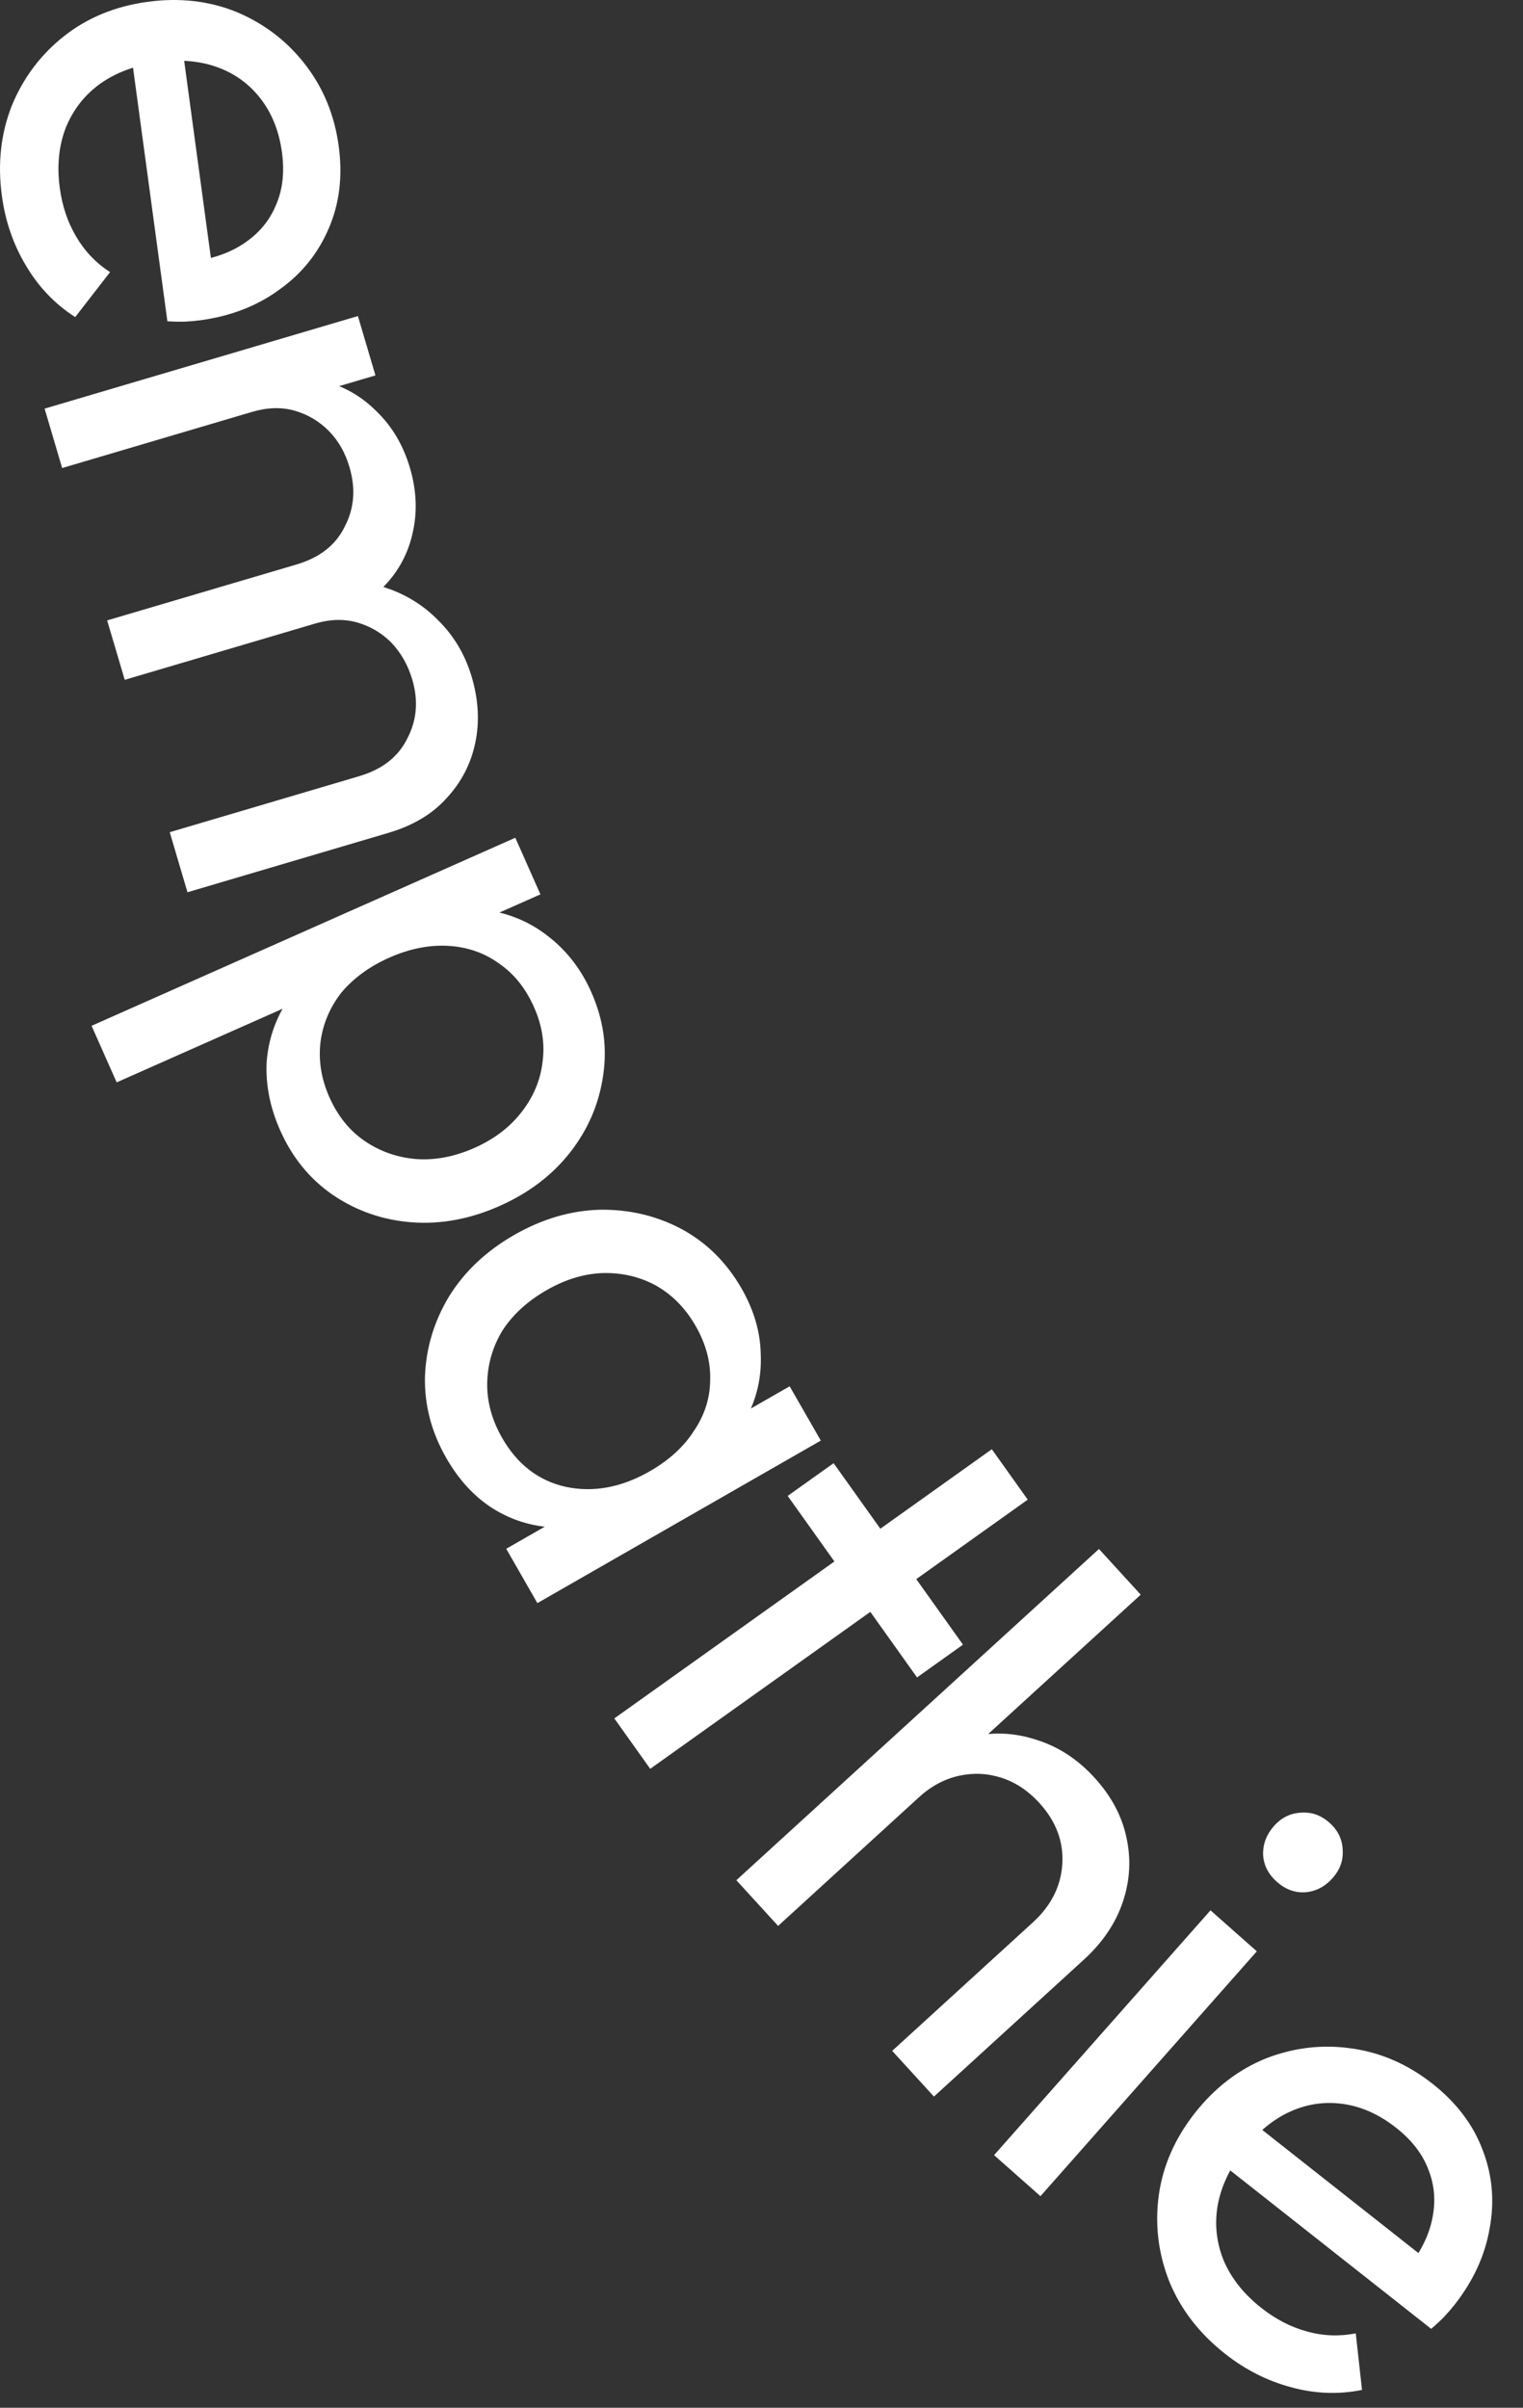
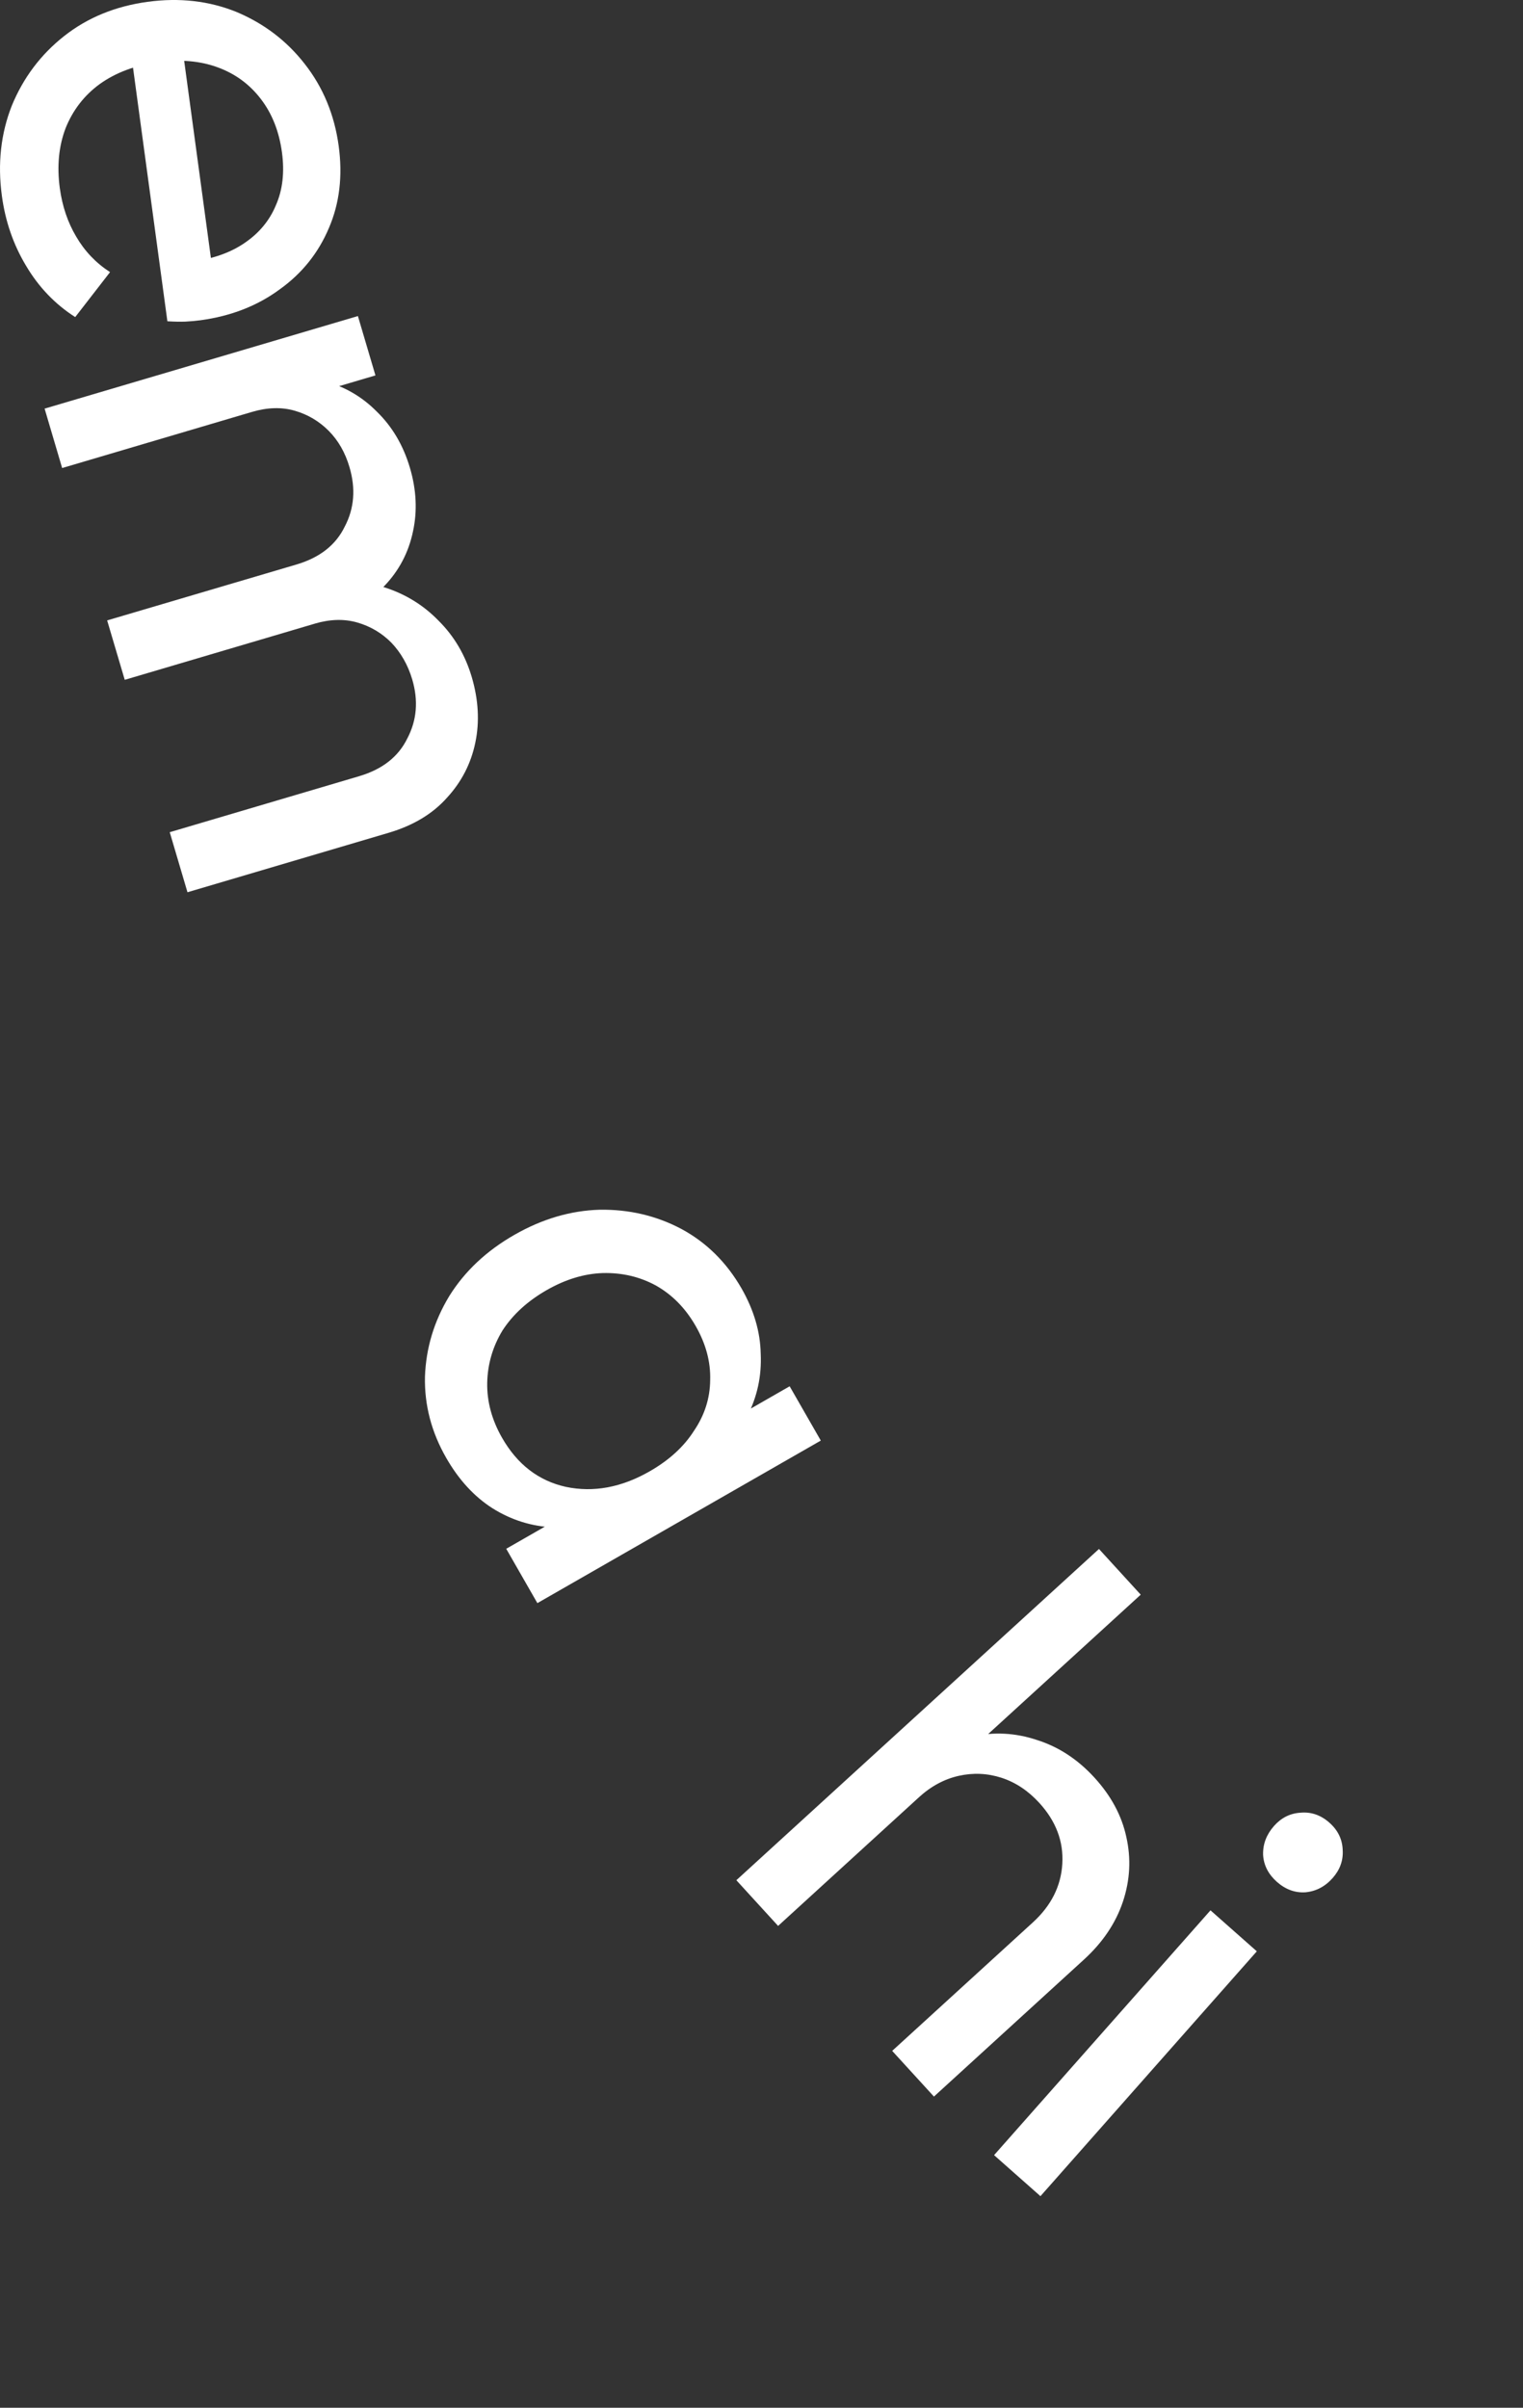
<svg xmlns="http://www.w3.org/2000/svg" fill="none" height="100%" overflow="visible" preserveAspectRatio="none" style="display: block;" viewBox="0 0 31 49" width="100%">
  <rect x="0" y="0" width="31" height="49" fill="#333333" stroke="none" />
  <g id="texte">
    <path d="M0.038 3.985C-0.051 3.329 0.017 2.717 0.241 2.149C0.475 1.581 0.83 1.109 1.307 0.733C1.783 0.358 2.35 0.126 3.006 0.037C3.654 -0.051 4.257 0.018 4.815 0.244C5.374 0.479 5.836 0.831 6.201 1.299C6.576 1.776 6.807 2.333 6.894 2.971C6.977 3.582 6.911 4.137 6.696 4.637C6.482 5.146 6.148 5.564 5.693 5.889C5.239 6.224 4.702 6.433 4.083 6.517C3.99 6.53 3.888 6.539 3.776 6.545C3.673 6.549 3.55 6.547 3.407 6.538L2.653 0.975L3.694 0.834L4.358 5.731L3.893 5.328C4.337 5.268 4.701 5.138 4.985 4.94C5.278 4.74 5.488 4.485 5.616 4.176C5.753 3.865 5.794 3.507 5.739 3.1C5.681 2.674 5.538 2.312 5.309 2.014C5.08 1.715 4.787 1.5 4.43 1.37C4.074 1.239 3.669 1.204 3.215 1.266C2.753 1.329 2.359 1.476 2.032 1.709C1.715 1.94 1.483 2.24 1.335 2.609C1.196 2.976 1.157 3.382 1.217 3.826C1.267 4.195 1.378 4.524 1.549 4.812C1.721 5.109 1.951 5.351 2.24 5.538L1.531 6.453C1.118 6.189 0.784 5.839 0.527 5.403C0.271 4.976 0.108 4.503 0.038 3.985Z" fill="white" />
    <path d="M0.908 8.316L7.285 6.432L7.642 7.64L1.265 9.525L0.908 8.316ZM2.181 12.626L6.035 11.488C6.509 11.348 6.837 11.09 7.018 10.715C7.211 10.347 7.243 9.943 7.113 9.505C7.026 9.209 6.885 8.964 6.691 8.768C6.497 8.573 6.267 8.436 6.001 8.359C5.735 8.282 5.445 8.29 5.132 8.382L5.227 7.814C5.71 7.671 6.161 7.65 6.58 7.75C7.001 7.859 7.365 8.068 7.67 8.377C7.985 8.683 8.209 9.064 8.344 9.521C8.476 9.968 8.497 10.4 8.406 10.816C8.317 11.241 8.124 11.61 7.827 11.921C7.533 12.242 7.139 12.475 6.647 12.621L2.539 13.835L2.181 12.626ZM3.455 16.936L7.308 15.797C7.783 15.657 8.11 15.4 8.292 15.025C8.485 14.657 8.518 14.258 8.391 13.828C8.303 13.533 8.161 13.283 7.965 13.078C7.77 12.882 7.54 12.746 7.274 12.669C7.008 12.592 6.719 12.6 6.405 12.692L6.445 11.936C6.945 11.817 7.404 11.823 7.822 11.952C8.251 12.088 8.62 12.315 8.928 12.633C9.245 12.948 9.469 13.329 9.602 13.777C9.739 14.242 9.764 14.688 9.675 15.113C9.587 15.538 9.395 15.911 9.101 16.231C8.809 16.561 8.412 16.8 7.911 16.948L3.816 18.158L3.455 16.936Z" fill="white" />
-     <path d="M5.702 23.002C5.497 22.541 5.406 22.082 5.427 21.623C5.46 21.169 5.599 20.756 5.841 20.382C6.084 20.009 6.418 19.713 6.841 19.495L8.671 18.683C9.126 18.512 9.569 18.463 10.001 18.537C10.444 18.616 10.841 18.797 11.191 19.081C11.554 19.369 11.836 19.74 12.036 20.192C12.282 20.746 12.363 21.308 12.278 21.877C12.197 22.453 11.975 22.976 11.611 23.444C11.246 23.912 10.766 24.278 10.168 24.543C9.571 24.808 8.977 24.919 8.386 24.875C7.794 24.831 7.258 24.645 6.775 24.318C6.306 23.995 5.948 23.557 5.702 23.002ZM1.864 20.876L10.489 17.049L11 18.201L9.4 18.911L7.832 19.346L6.444 20.222L2.375 22.027L1.864 20.876ZM6.704 22.328C6.875 22.712 7.114 23.009 7.422 23.219C7.729 23.43 8.075 23.552 8.458 23.587C8.849 23.617 9.249 23.542 9.659 23.36C10.06 23.182 10.38 22.938 10.62 22.627C10.86 22.317 11.001 21.978 11.043 21.613C11.094 21.243 11.036 20.871 10.869 20.495C10.699 20.111 10.46 19.814 10.152 19.604C9.853 19.389 9.509 19.271 9.122 19.249C8.734 19.227 8.335 19.307 7.926 19.488C7.525 19.666 7.201 19.902 6.953 20.195C6.718 20.494 6.575 20.828 6.525 21.197C6.478 21.575 6.538 21.952 6.704 22.328Z" fill="white" />
    <path d="M9.083 29.67C8.781 29.144 8.637 28.592 8.65 28.014C8.671 27.432 8.836 26.885 9.146 26.374C9.46 25.871 9.9 25.457 10.467 25.132C11.034 24.807 11.614 24.636 12.207 24.619C12.804 24.61 13.357 24.74 13.865 25.008C14.379 25.284 14.788 25.689 15.095 26.223C15.345 26.661 15.475 27.103 15.484 27.549C15.505 28 15.414 28.423 15.211 28.819C15.016 29.211 14.715 29.539 14.308 29.805L12.571 30.801C12.144 31.013 11.708 31.107 11.264 31.082C10.824 31.065 10.411 30.936 10.025 30.695C9.652 30.457 9.338 30.115 9.083 29.67ZM10.219 29.26C10.53 29.803 10.963 30.136 11.518 30.259C12.081 30.377 12.65 30.272 13.225 29.942C13.621 29.715 13.921 29.44 14.125 29.119C14.341 28.802 14.451 28.459 14.455 28.091C14.467 27.718 14.369 27.35 14.16 26.985C13.951 26.621 13.68 26.346 13.348 26.16C13.02 25.982 12.66 25.898 12.267 25.908C11.888 25.921 11.508 26.037 11.127 26.255C10.738 26.478 10.438 26.752 10.227 27.078C10.028 27.407 9.925 27.762 9.917 28.142C9.91 28.523 10.011 28.896 10.219 29.26ZM10.304 31.519L11.859 30.628L13.386 30.027L14.665 29.02L16.073 28.212L16.707 29.317L10.938 32.625L10.304 31.519Z" fill="white" />
-     <path d="M12.504 34.971L20.188 29.493L20.919 30.519L13.235 35.997L12.504 34.971ZM16.033 30.443L16.968 29.777L19.601 33.47L18.666 34.137L16.033 30.443Z" fill="white" />
    <path d="M18.16 41.737L21.024 39.122C21.396 38.782 21.596 38.385 21.623 37.93C21.65 37.475 21.494 37.062 21.154 36.69C20.927 36.442 20.671 36.272 20.384 36.179C20.098 36.087 19.808 36.074 19.514 36.14C19.22 36.206 18.949 36.352 18.701 36.579L18.569 35.998C18.941 35.658 19.348 35.439 19.788 35.34C20.229 35.241 20.667 35.264 21.103 35.409C21.546 35.548 21.937 35.804 22.277 36.176C22.617 36.548 22.833 36.951 22.926 37.385C23.025 37.825 23.002 38.263 22.857 38.699C22.711 39.136 22.446 39.53 22.06 39.882L19.01 42.667L18.16 41.737ZM14.988 38.264L22.369 31.523L23.219 32.453L15.838 39.194L14.988 38.264Z" fill="white" />
    <path d="M20.234 43.859L24.639 38.877L25.582 39.711L21.178 44.694L20.234 43.859ZM25.991 38.298C25.817 38.143 25.723 37.961 25.71 37.75C25.703 37.532 25.777 37.336 25.931 37.161C26.08 36.993 26.259 36.903 26.47 36.89C26.687 36.87 26.883 36.937 27.058 37.092C27.233 37.246 27.323 37.432 27.33 37.65C27.343 37.861 27.275 38.05 27.127 38.218C26.973 38.393 26.787 38.49 26.57 38.51C26.359 38.523 26.166 38.452 25.991 38.298Z" fill="white" />
-     <path d="M24.934 47.9C24.414 47.49 24.037 47.003 23.804 46.439C23.577 45.868 23.505 45.282 23.586 44.68C23.668 44.079 23.914 43.519 24.324 42.998C24.729 42.485 25.21 42.116 25.768 41.89C26.334 41.671 26.91 41.602 27.499 41.686C28.1 41.767 28.653 42.008 29.159 42.407C29.642 42.788 29.981 43.233 30.174 43.742C30.375 44.256 30.424 44.789 30.323 45.339C30.229 45.895 29.989 46.419 29.602 46.91C29.544 46.983 29.477 47.061 29.4 47.143C29.329 47.218 29.239 47.301 29.131 47.394L24.722 43.918L25.372 43.093L29.253 46.153L28.639 46.186C28.916 45.834 29.088 45.489 29.154 45.148C29.226 44.801 29.2 44.472 29.077 44.161C28.96 43.842 28.74 43.556 28.417 43.302C28.08 43.036 27.726 42.875 27.354 42.819C26.981 42.764 26.622 42.813 26.274 42.967C25.927 43.121 25.612 43.377 25.329 43.737C25.04 44.103 24.859 44.483 24.786 44.877C24.719 45.264 24.76 45.642 24.91 46.009C25.065 46.37 25.319 46.688 25.671 46.966C25.964 47.197 26.272 47.357 26.595 47.445C26.925 47.539 27.259 47.552 27.596 47.486L27.723 48.637C27.242 48.734 26.758 48.715 26.27 48.58C25.79 48.45 25.344 48.224 24.934 47.9Z" fill="white" />
  </g>
</svg>